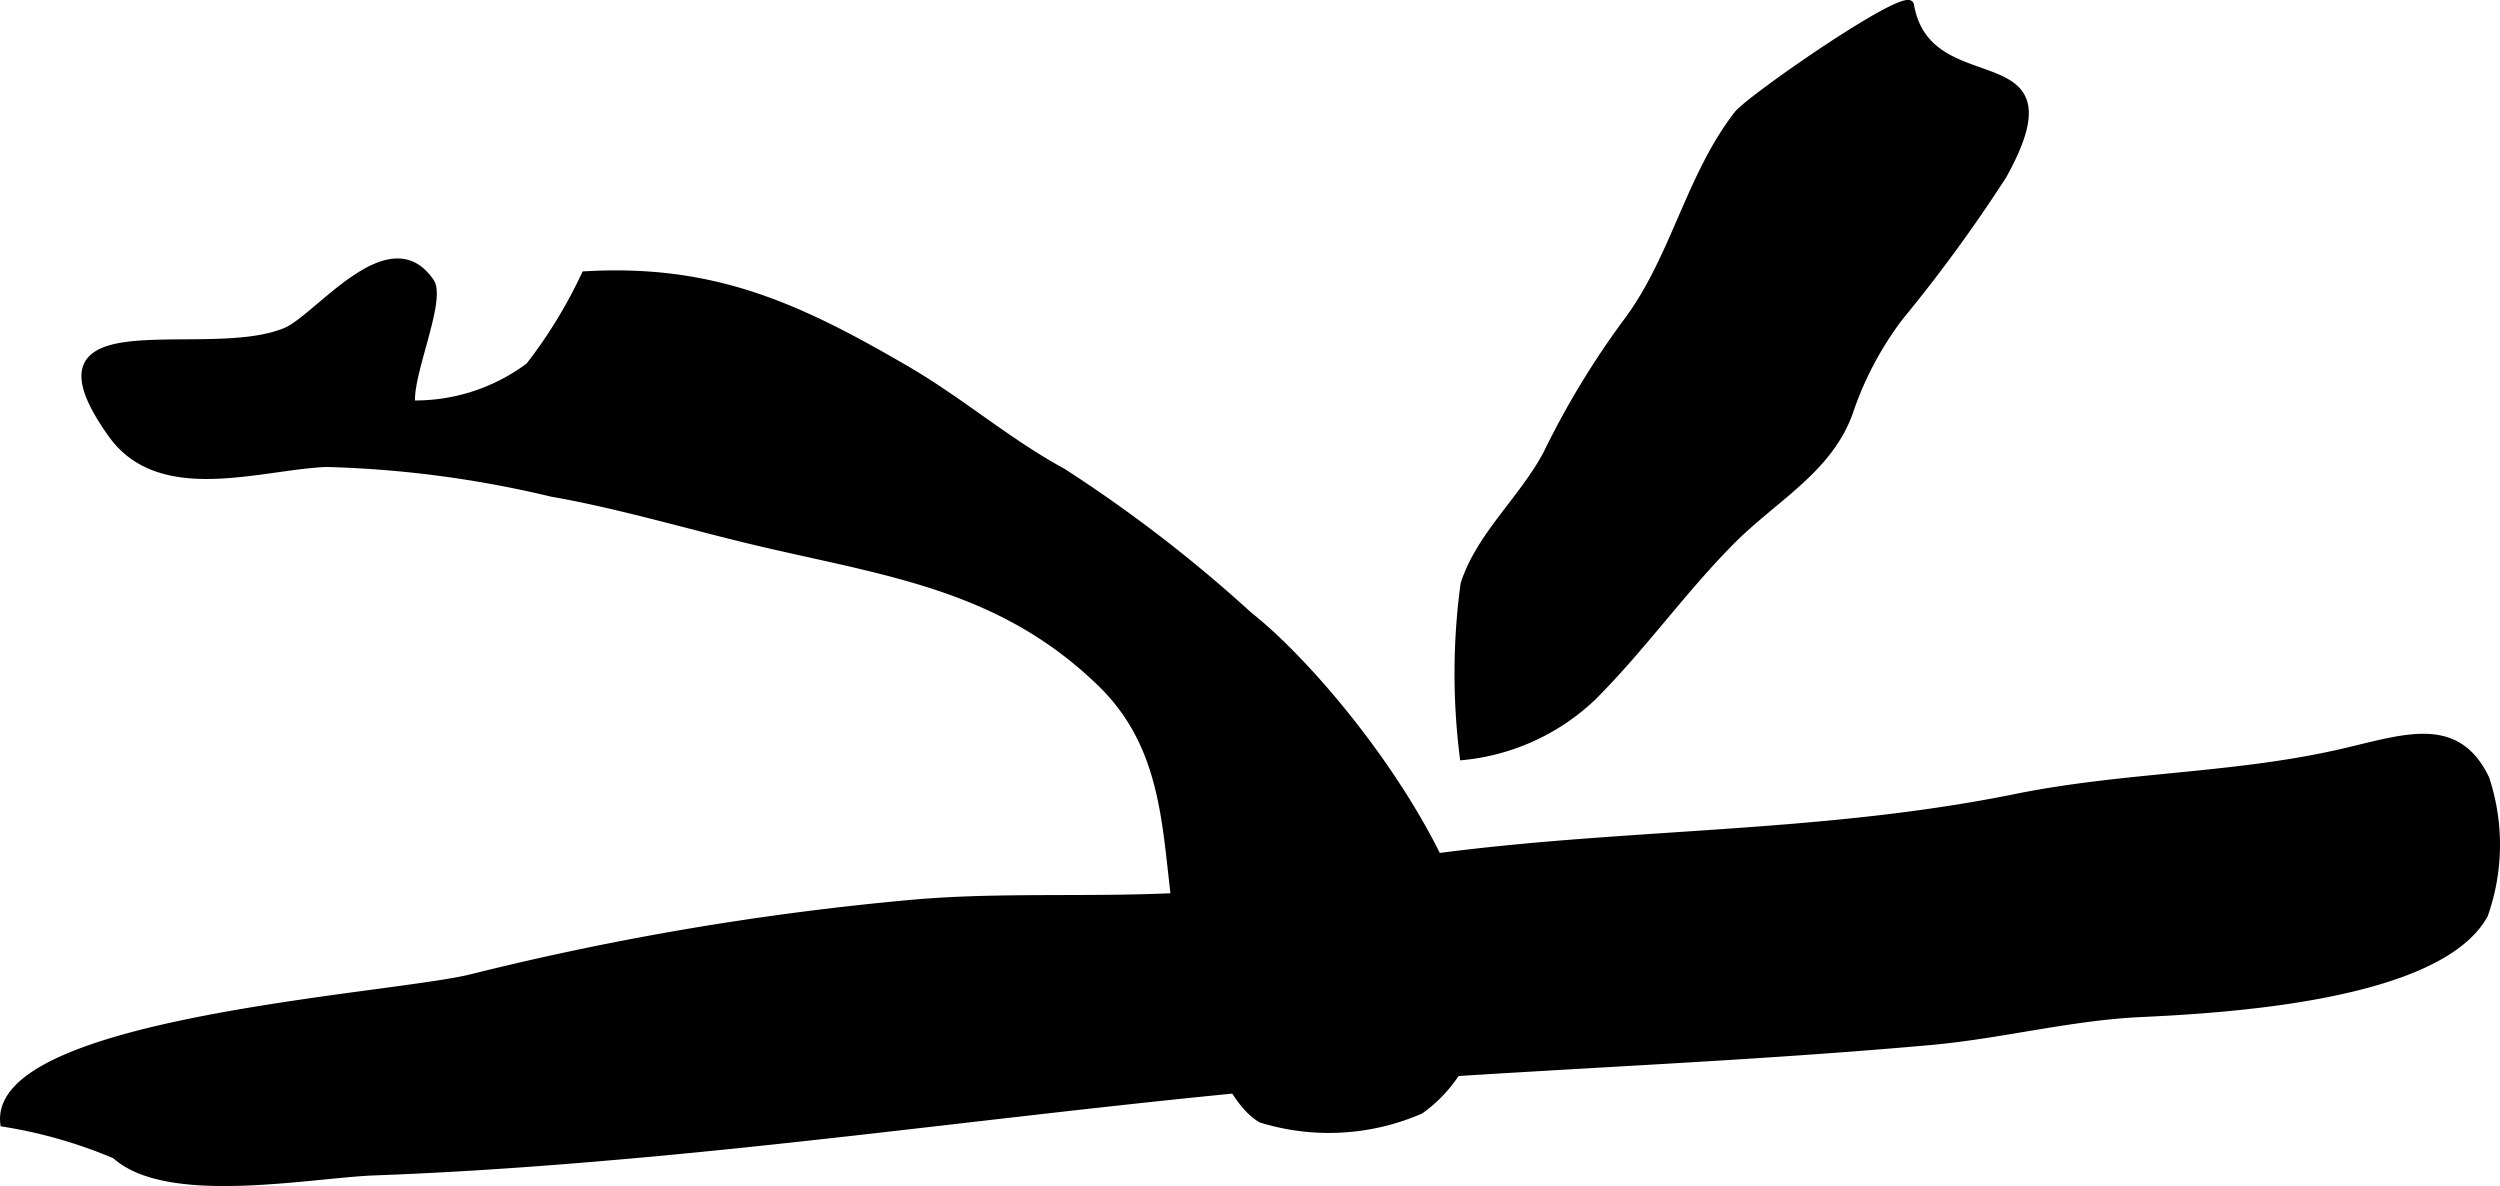
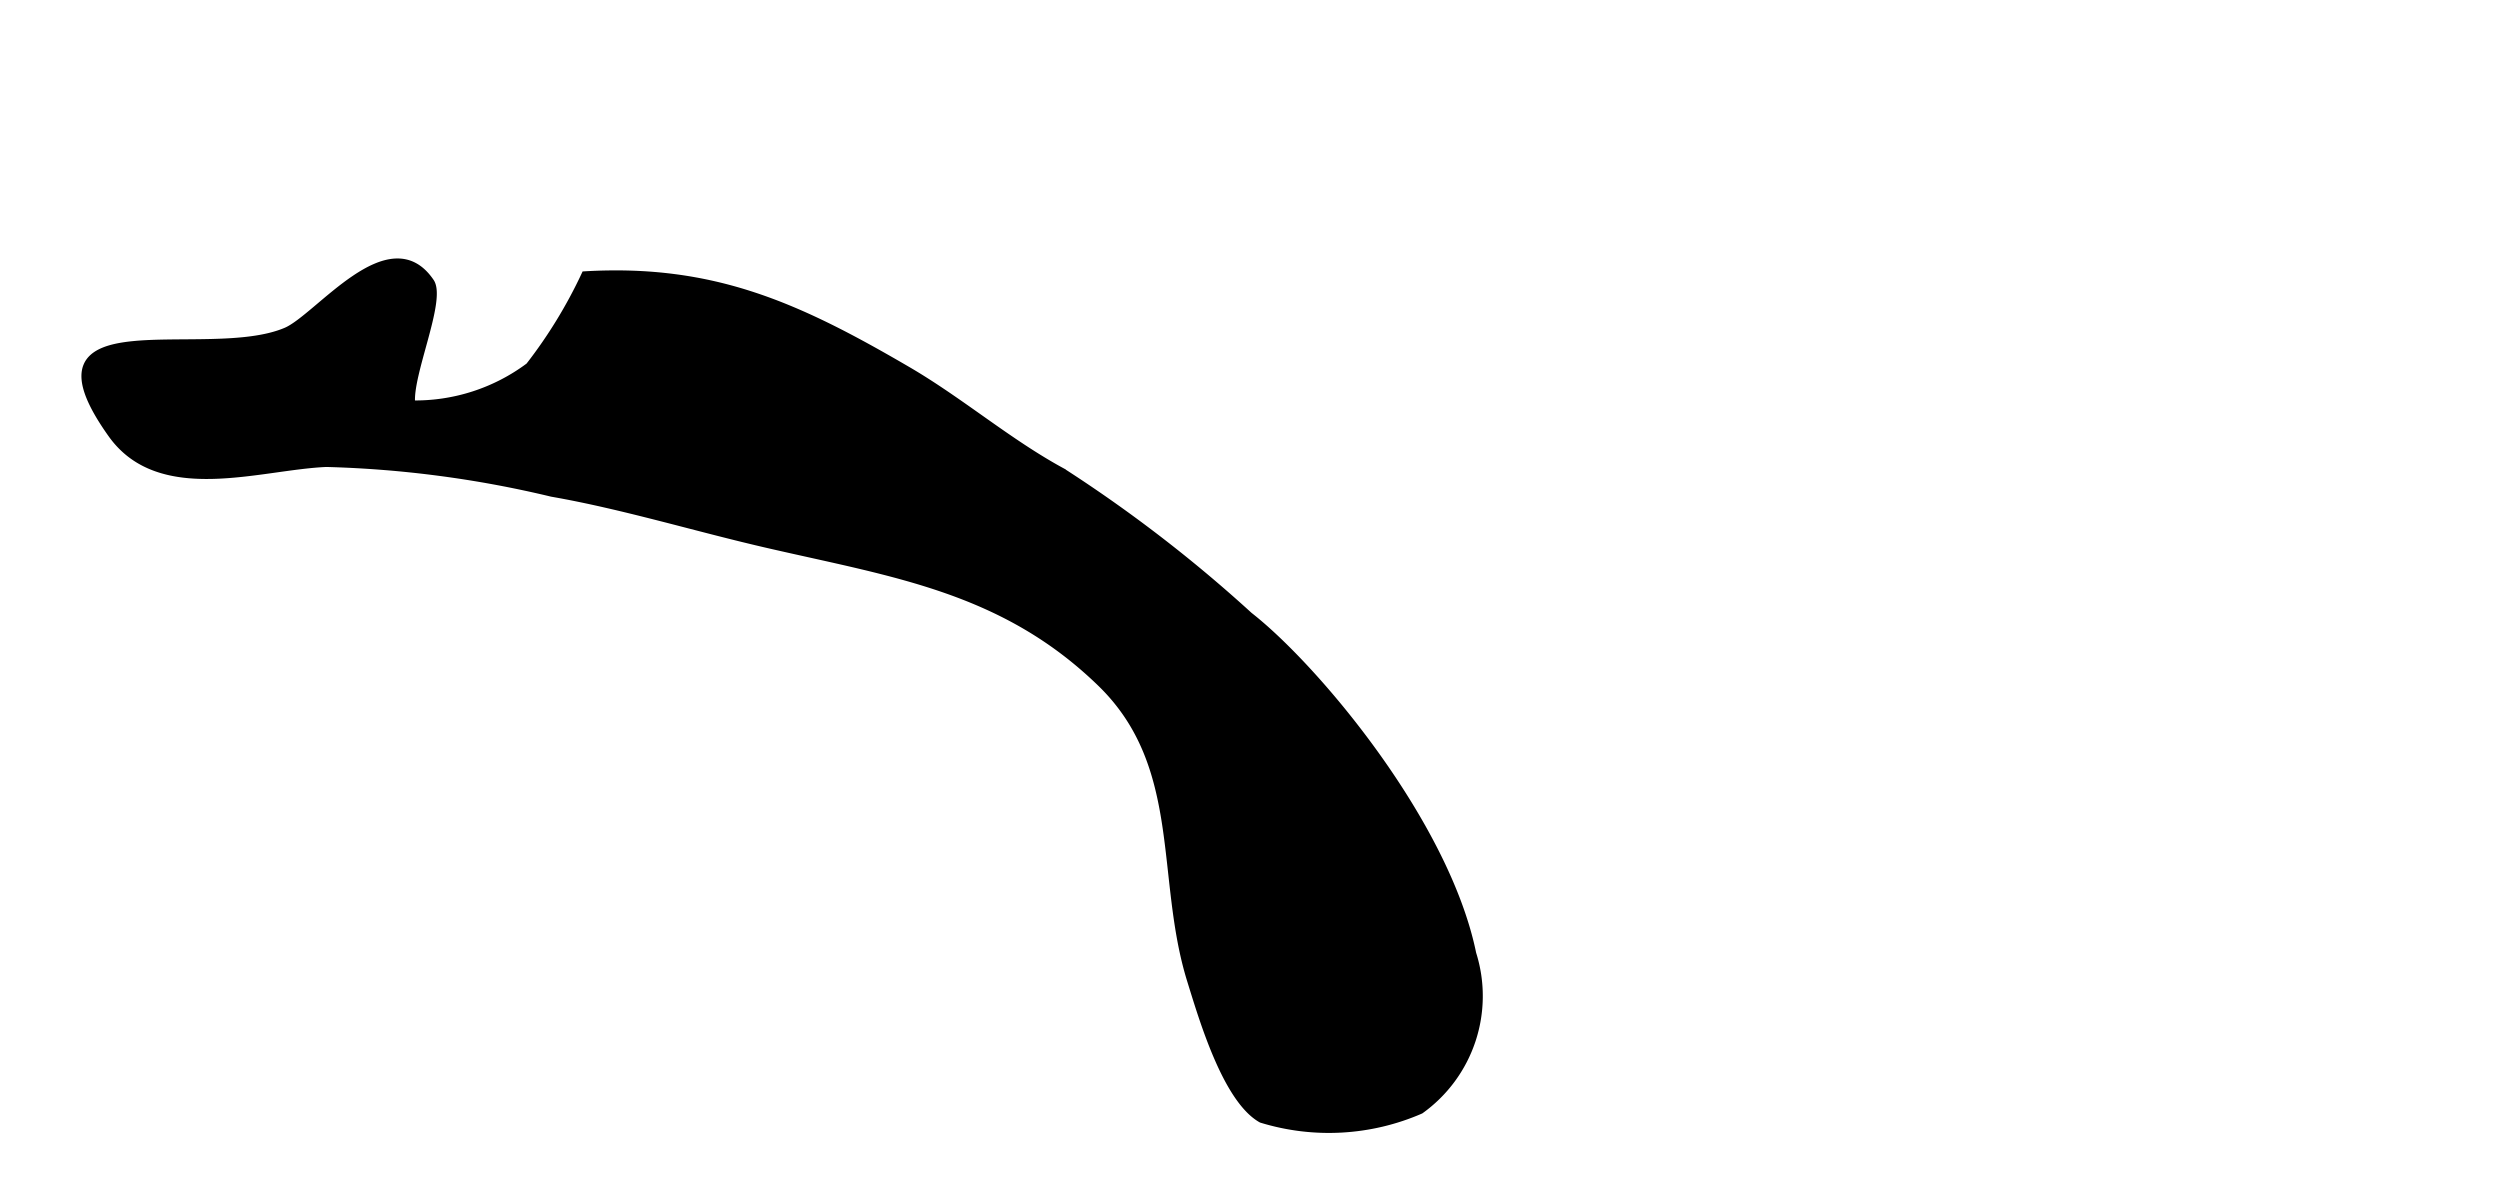
<svg xmlns="http://www.w3.org/2000/svg" version="1.1" width="19.233mm" height="9.124mm" viewBox="0 0 54.52 25.865">
  <defs>
    <style type="text/css">
      .a {
        stroke: #000;
        stroke-miterlimit: 10;
        stroke-width: 0.15px;
        fill-rule: evenodd;
      }
    </style>
  </defs>
-   <path class="a" d="M33.351,23.298c-2.147.126-4.295.266-6.443.474-4.161.407-8.307.966-12.47,1.357-2.082.194-4.17.353-6.263.43-1.411.051-4.525.675-5.664-.363a10.402,10.402,0,0,0-2.431-.698c-.255-2.244,8.497-2.747,10.205-3.178a62.978,62.978,0,0,1,9.562-1.618c2.777-.258,5.825.124,8.537-.494,5.197-1.187,10.364-.759,15.581-1.819,2.42-.49,4.838-.439,7.227-1.01,1.31-.31,2.404-.684,3.021.6a4.589,4.589,0,0,1-.029,2.972c-.988,1.805-5.675,2.07-7.514,2.156-1.52.073-3.042.471-4.559.608C39.196,22.978,36.274,23.125,33.351,23.298Z" />
-   <path class="a" d="M41.435,6.914a7.271,7.271,0,0,0-1.072,1.996c-.425,1.313-1.653,1.933-2.62,2.911-1.065,1.077-1.95,2.334-3.02,3.397a4.789,4.789,0,0,1-2.814,1.283,14.549,14.549,0,0,1,.018-3.766c.345-1.065,1.278-1.849,1.804-2.842a18.333,18.333,0,0,1,1.746-2.88c1.032-1.377,1.357-3.157,2.41-4.519.272-.352,3.719-2.736,3.779-2.385.383,2.231,3.731.64,2.021,3.721A33.122,33.122,0,0,1,41.435,6.914Z" />
  <path class="a" d="M32.119,20.797a3.067,3.067,0,0,1-1.139,3.42,5.012,5.012,0,0,1-3.472.195c-.771-.432-1.291-2.212-1.543-3.023-.702-2.252-.102-4.681-1.961-6.487-2.106-2.044-4.478-2.385-7.211-3.013-1.586-.362-3.177-.854-4.761-1.131a23.721,23.721,0,0,0-4.914-.649c-1.451.059-3.631.849-4.689-.638-2.105-2.954,2.076-1.51,3.81-2.254.702-.301,2.256-2.393,3.154-1.071.267.395-.488,2.042-.414,2.662a4.145,4.145,0,0,0,2.557-.825,10.455,10.455,0,0,0,1.218-1.991c2.817-.164,4.667.693,7.045,2.081,1.154.674,2.202,1.579,3.371,2.212a30.756,30.756,0,0,1,4.076,3.139C28.701,14.561,31.537,17.95,32.119,20.797Z" />
</svg>